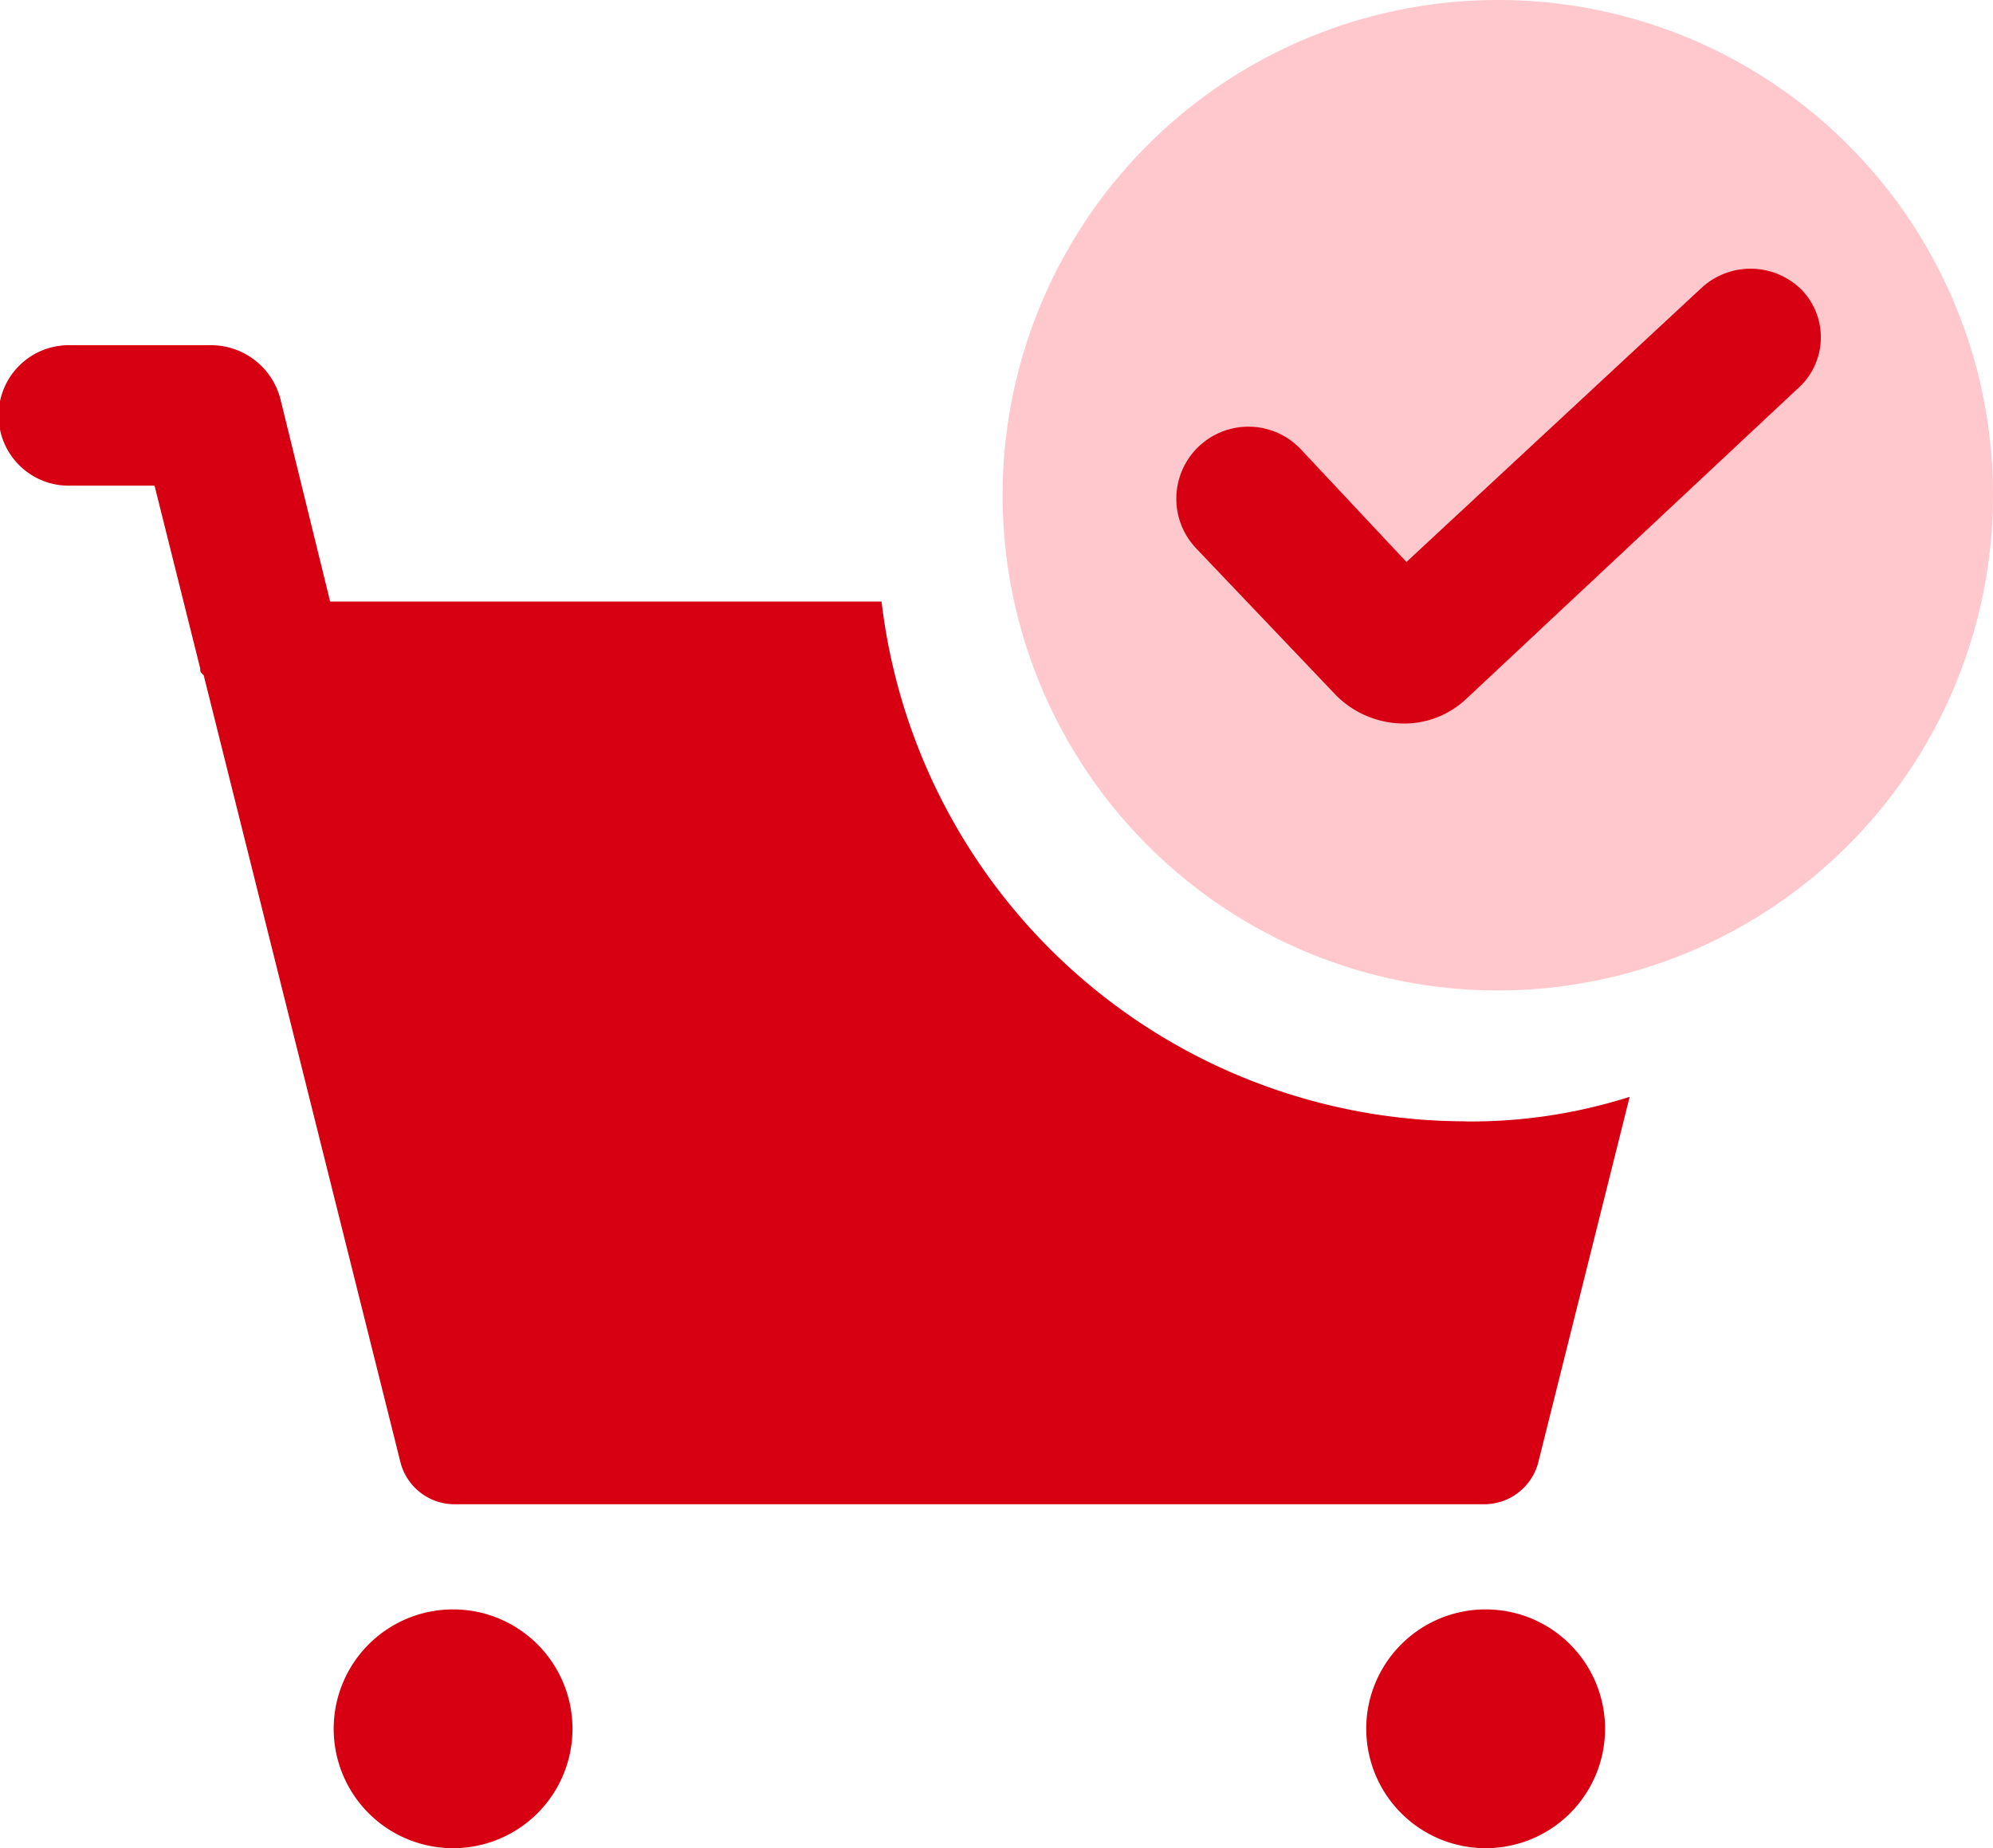
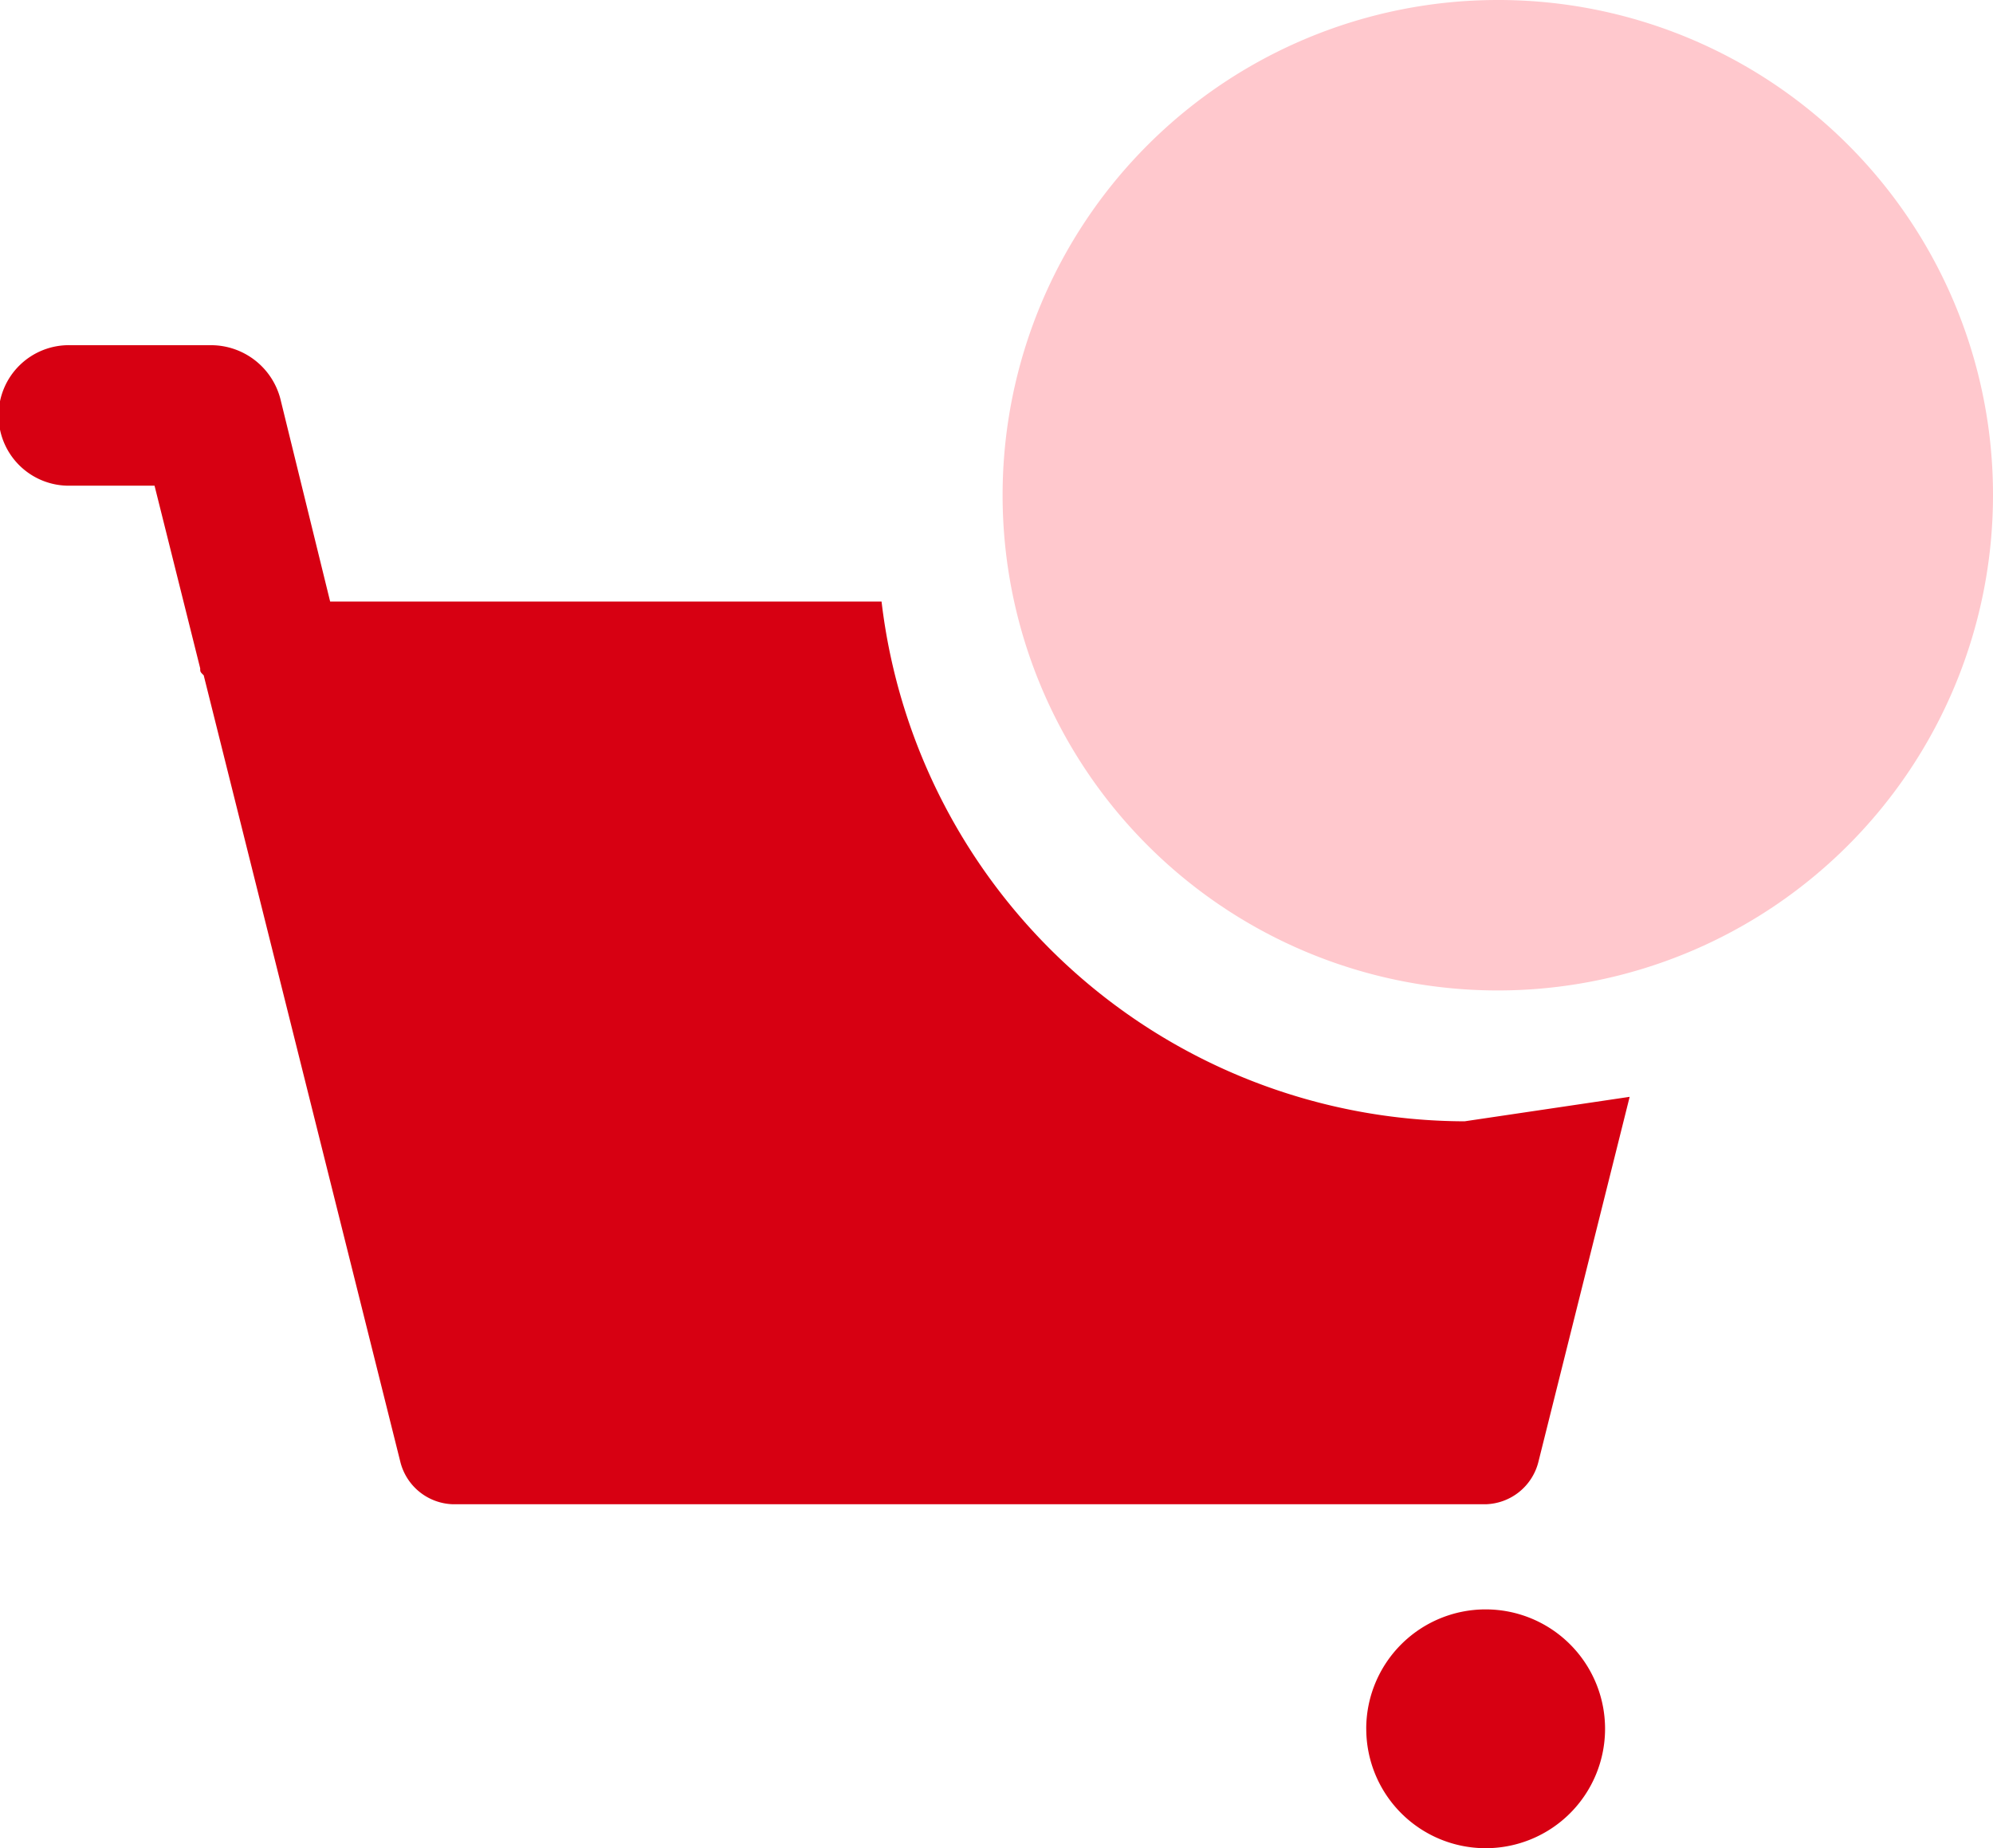
<svg xmlns="http://www.w3.org/2000/svg" width="67.485" height="62.583" viewBox="0 0 67.485 62.583">
  <defs>
    <style>.a{fill:#d70012;}.b{fill:#ffc8cd;}</style>
  </defs>
  <g transform="translate(0)">
    <g transform="translate(0 11.684)">
-       <path class="a" d="M200.31,838.6m-4.043,0a4.043,4.043,0,1,0,4.043-4.044,4.043,4.043,0,0,0-4.043,4.044Z" transform="translate(-184.968 -791.747)" />
      <path class="a" d="M702.07,838.6m-4.043,0a4.043,4.043,0,1,0,4.043-4.044A4.043,4.043,0,0,0,698.026,838.6Z" transform="translate(-651.764 -791.747)" />
-       <path class="a" d="M83.725,246.443a19.933,19.933,0,0,1-19.742-17.6H45.312l-1.665-6.779a2.43,2.43,0,0,0-2.379-1.9H36.512a2.379,2.379,0,1,0,0,4.757h2.854l1.546,6.184c0,.119,0,.119.119.238l6.66,26.639a1.894,1.894,0,0,0,1.784,1.427H84.439a1.894,1.894,0,0,0,1.784-1.427l3.092-12.368a17.69,17.69,0,0,1-5.59.832Z" transform="translate(-34.133 -220.16)" />
+       <path class="a" d="M83.725,246.443a19.933,19.933,0,0,1-19.742-17.6H45.312l-1.665-6.779a2.43,2.43,0,0,0-2.379-1.9H36.512a2.379,2.379,0,1,0,0,4.757h2.854l1.546,6.184c0,.119,0,.119.119.238l6.66,26.639a1.894,1.894,0,0,0,1.784,1.427H84.439a1.894,1.894,0,0,0,1.784-1.427l3.092-12.368Z" transform="translate(-34.133 -220.16)" />
    </g>
    <path class="b" d="M525.356,73.387a16.768,16.768,0,1,0,16.768,16.768A16.749,16.749,0,0,0,525.356,73.387Z" transform="translate(-474.639 -73.387)" />
-     <path class="a" d="M536.214,87.755,525.035,98.22a3.053,3.053,0,0,1-2.141.832,3.249,3.249,0,0,1-2.26-.951l-4.757-4.995a2.44,2.44,0,1,1,3.568-3.33l3.568,3.806L533,84.306a2.444,2.444,0,0,1,3.449.119,2.316,2.316,0,0,1-.238,3.33Z" transform="translate(-475.389 -74.554)" />
  </g>
</svg>